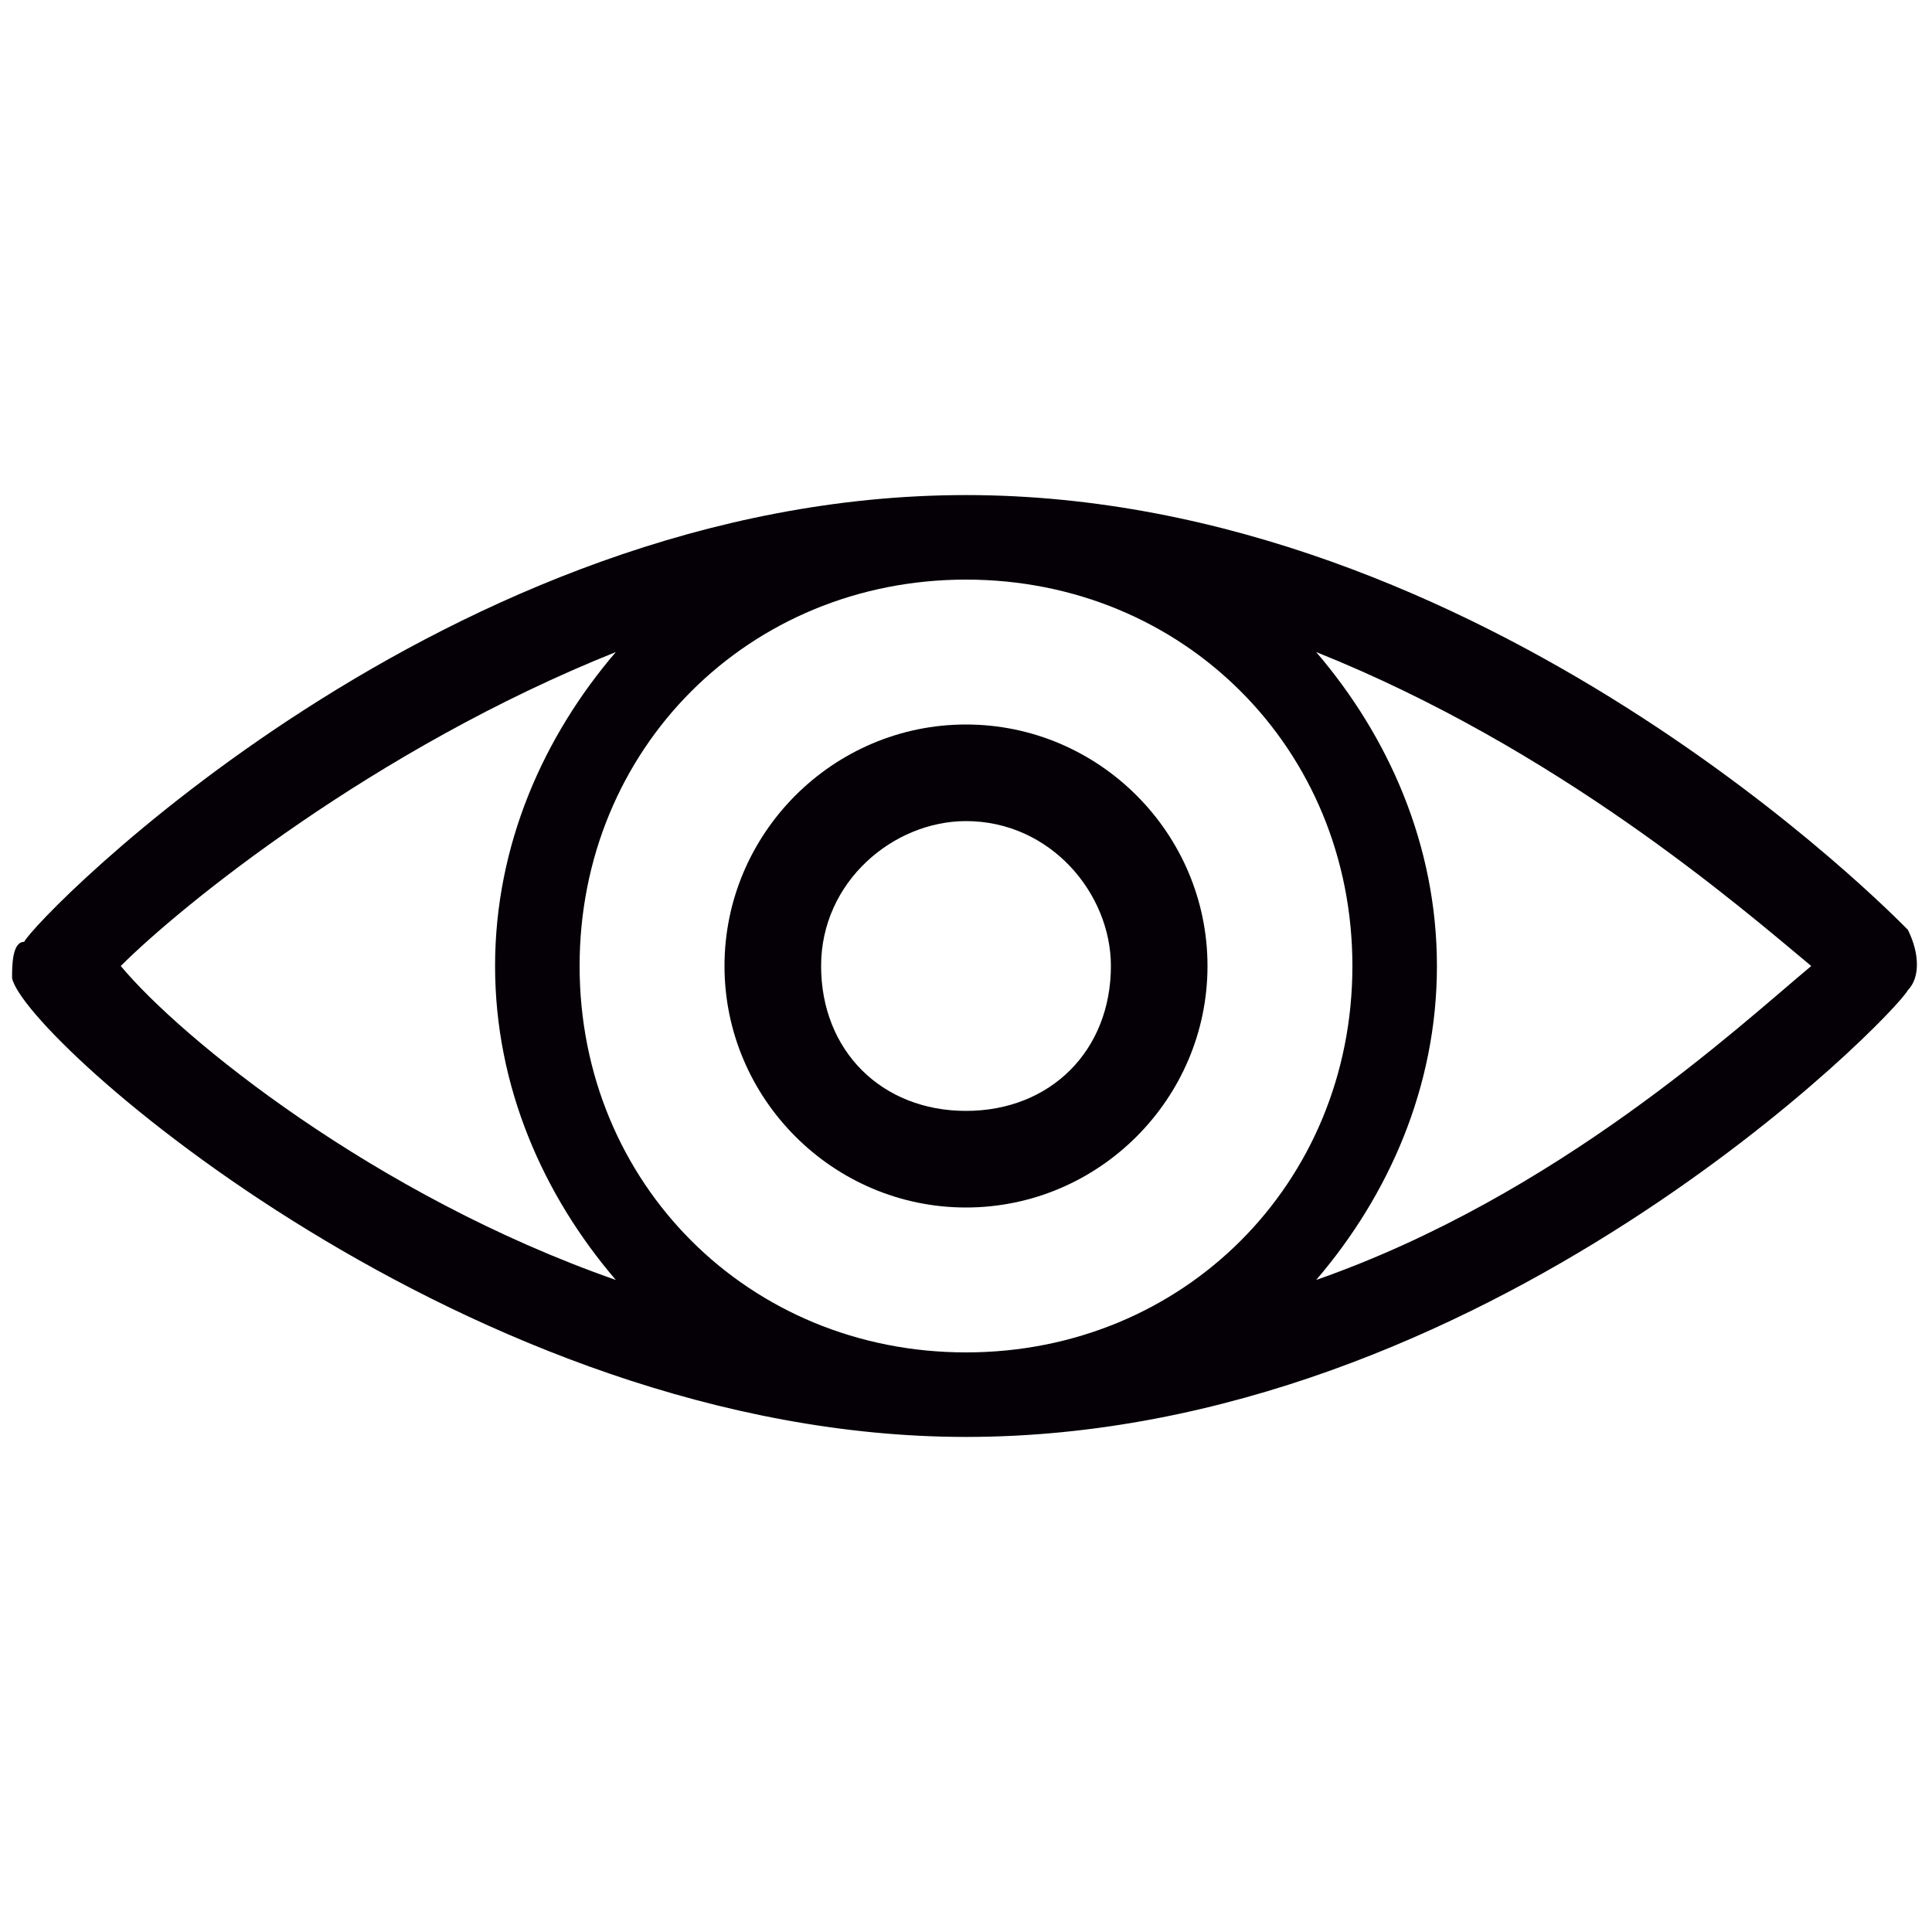
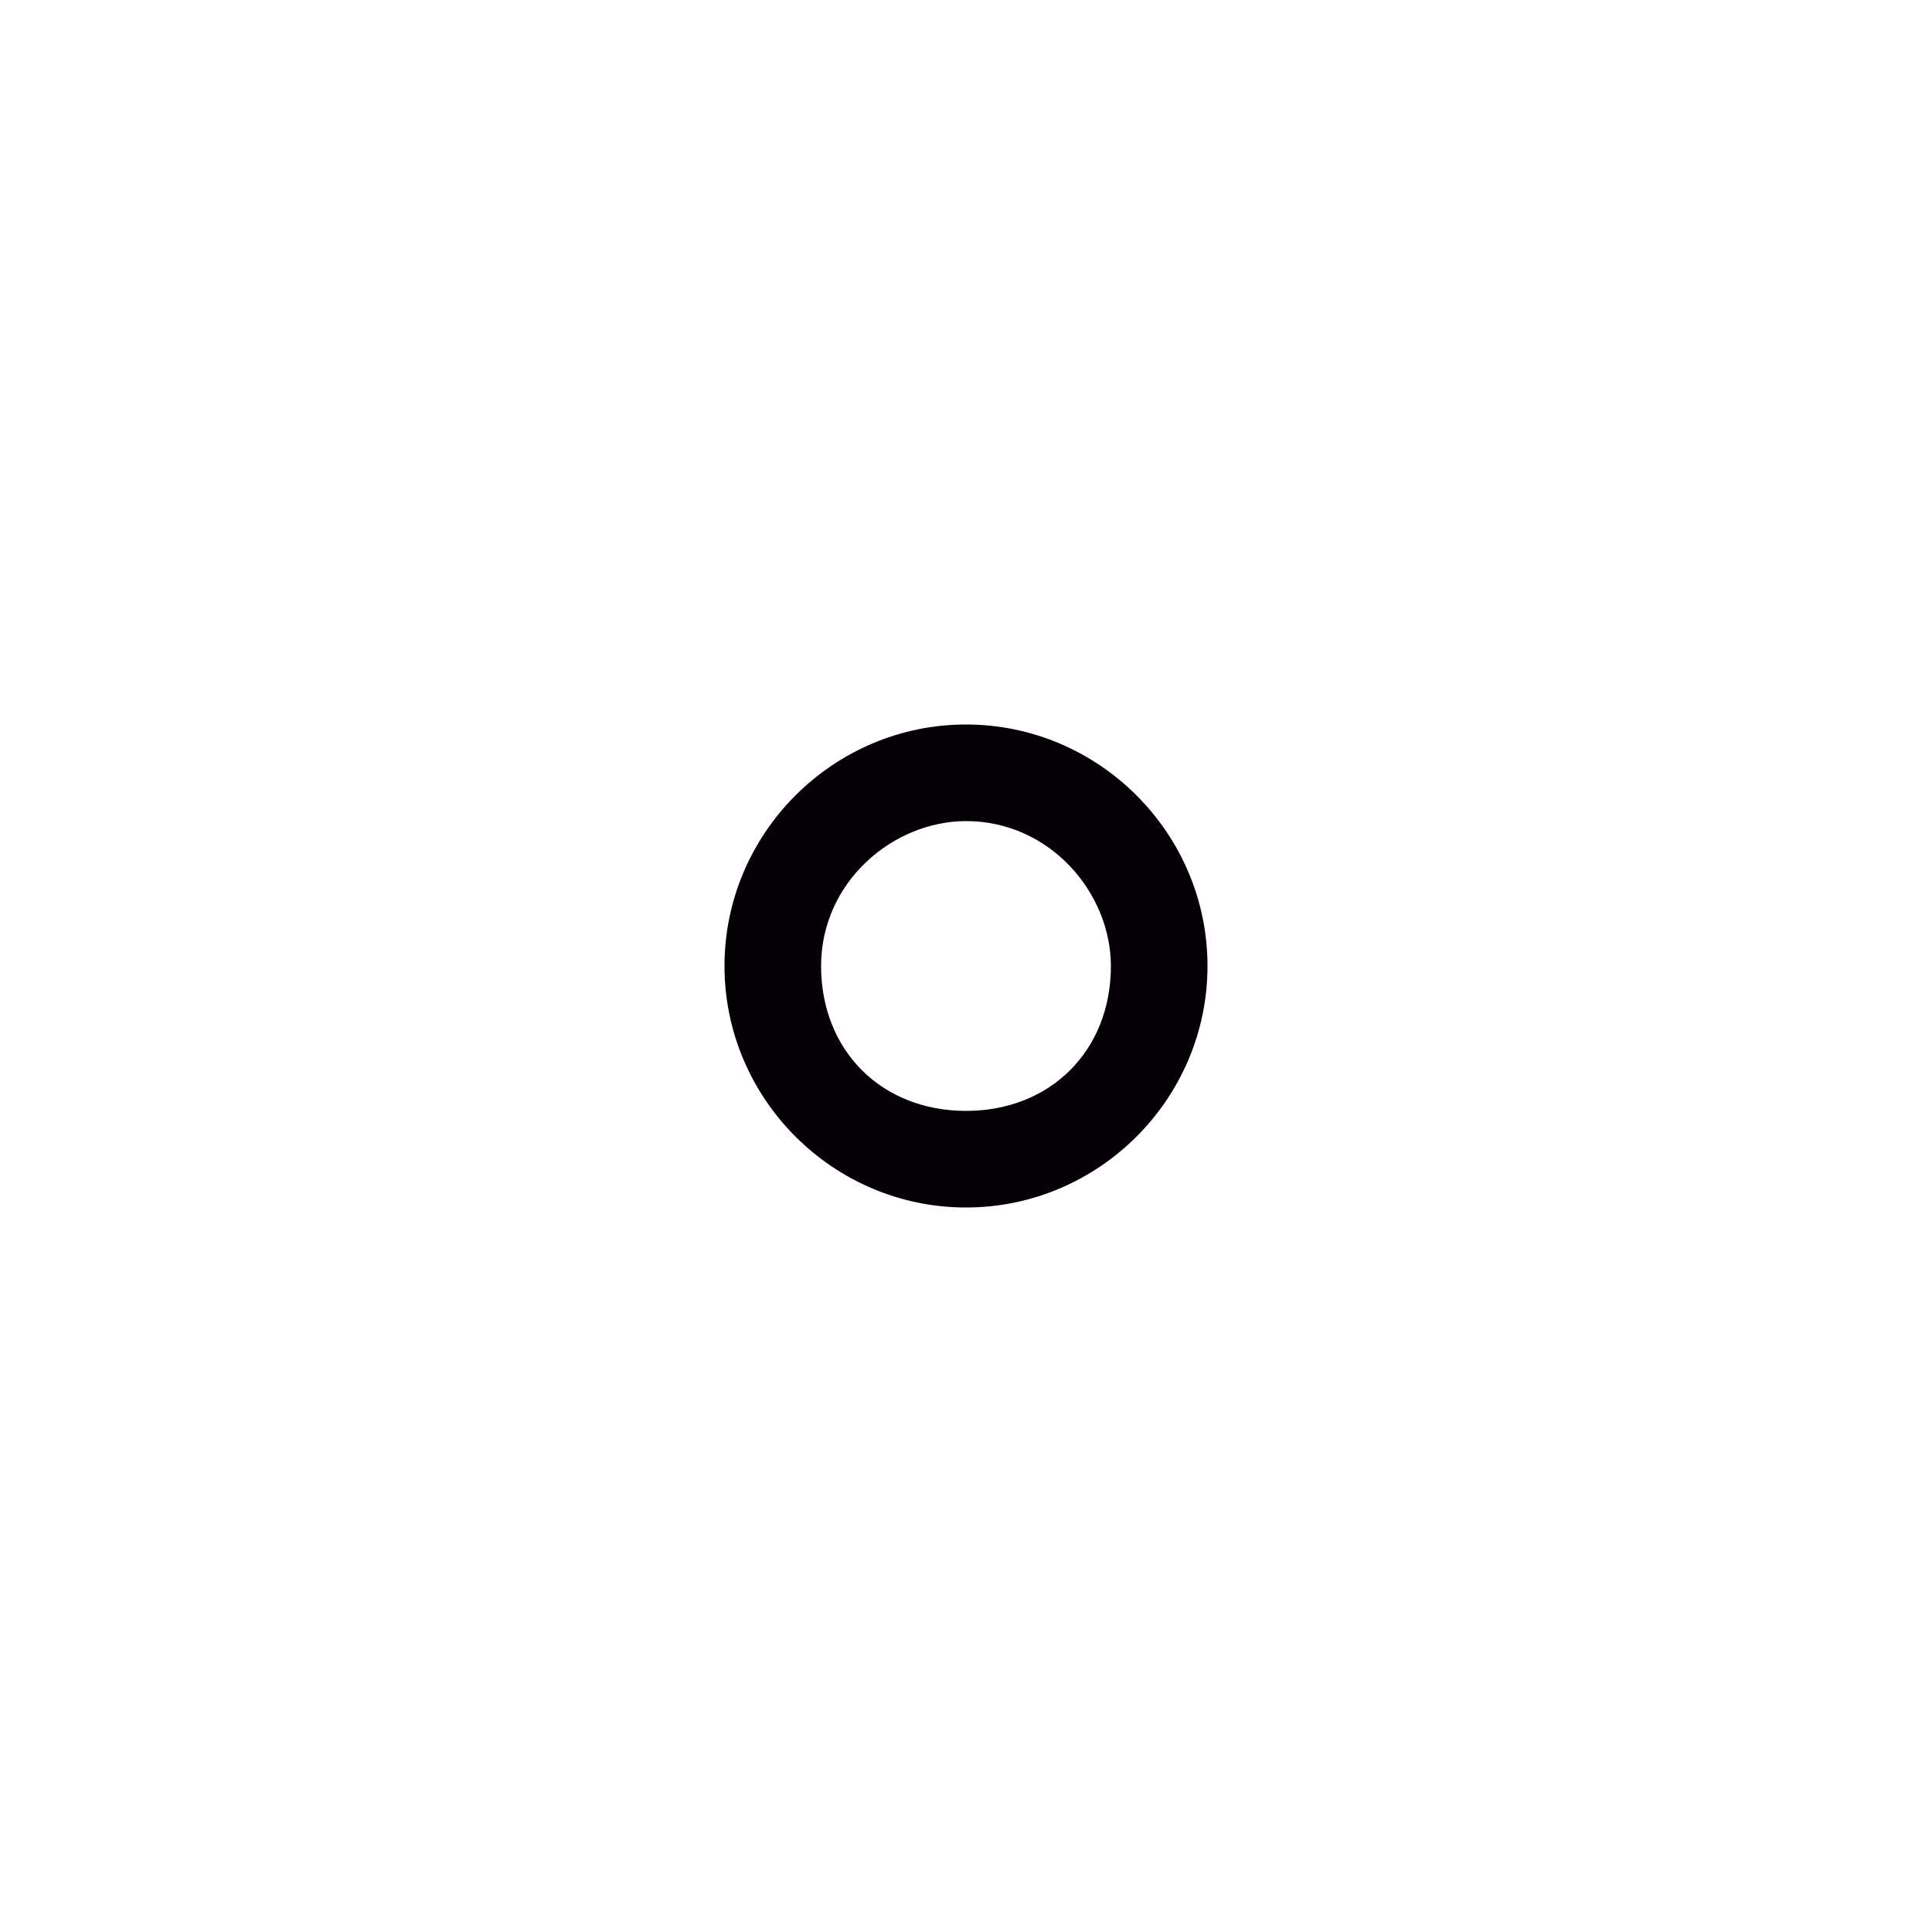
<svg xmlns="http://www.w3.org/2000/svg" xmlns:xlink="http://www.w3.org/1999/xlink" version="1.1" id="Capa_1" x="0px" y="0px" viewBox="0 0 16 16" style="enable-background:new 0 0 16 16;" xml:space="preserve">
  <style type="text/css">
	.st0{fill:#040006;}
	.st1{clip-path:url(#SVGID_12_);}
	.st2{clip-path:url(#SVGID_14_);fill:#040006;}
	.st3{clip-path:url(#SVGID_16_);}
	.st4{clip-path:url(#SVGID_18_);fill:#040006;}
	.st5{clip-path:url(#SVGID_20_);}
	.st6{clip-path:url(#SVGID_22_);fill:#040006;}
	.st7{fill-rule:evenodd;clip-rule:evenodd;fill:#040006;}
	.st8{clip-path:url(#SVGID_55_);}
</style>
  <g>
    <g>
      <defs>
-         <path id="SVGID_61_" d="M15.8,7.7C15.7,7.6,12.3,4.1,8,4.1c-4.3,0-7.7,3.5-7.8,3.7l0,0C0.1,7.8,0.1,8,0.1,8.1     c0.1,0.5,3.8,3.8,7.9,3.8c4.3,0,7.7-3.5,7.8-3.7C15.9,8.1,15.9,7.9,15.8,7.7z M8,11.2c-1.8,0-3.2-1.4-3.2-3.2S6.2,4.8,8,4.8     c1.8,0,3.2,1.4,3.2,3.2S9.8,11.2,8,11.2z M5.1,5.4C4.5,6.1,4.1,7,4.1,8c0,1,0.4,1.9,1,2.6C3.1,9.9,1.5,8.6,1,8     C1.5,7.5,3.1,6.2,5.1,5.4z M10.9,10.6c0.6-0.7,1-1.6,1-2.6c0-1-0.4-1.9-1-2.6c2,0.8,3.5,2.1,4.1,2.6C14.4,8.5,12.9,9.9,10.9,10.6     z" />
-       </defs>
+         </defs>
      <use xlink:href="#SVGID_61_" style="overflow:visible;fill-rule:evenodd;clip-rule:evenodd;fill:#040006;" />
      <clipPath id="SVGID_2_">
        <use xlink:href="#SVGID_61_" style="overflow:visible;" />
      </clipPath>
    </g>
    <g>
      <defs>
        <path id="SVGID_63_" d="M8,6C6.9,6,6,6.9,6,8s0.9,2,2,2c1.1,0,2-0.9,2-2S9.1,6,8,6z M8,9.2C7.3,9.2,6.8,8.7,6.8,8     c0-0.7,0.6-1.2,1.2-1.2c0.7,0,1.2,0.6,1.2,1.2C9.2,8.7,8.7,9.2,8,9.2z" />
      </defs>
      <use xlink:href="#SVGID_63_" style="overflow:visible;fill-rule:evenodd;clip-rule:evenodd;fill:#040006;" />
      <clipPath id="SVGID_4_">
        <use xlink:href="#SVGID_63_" style="overflow:visible;" />
      </clipPath>
    </g>
  </g>
</svg>